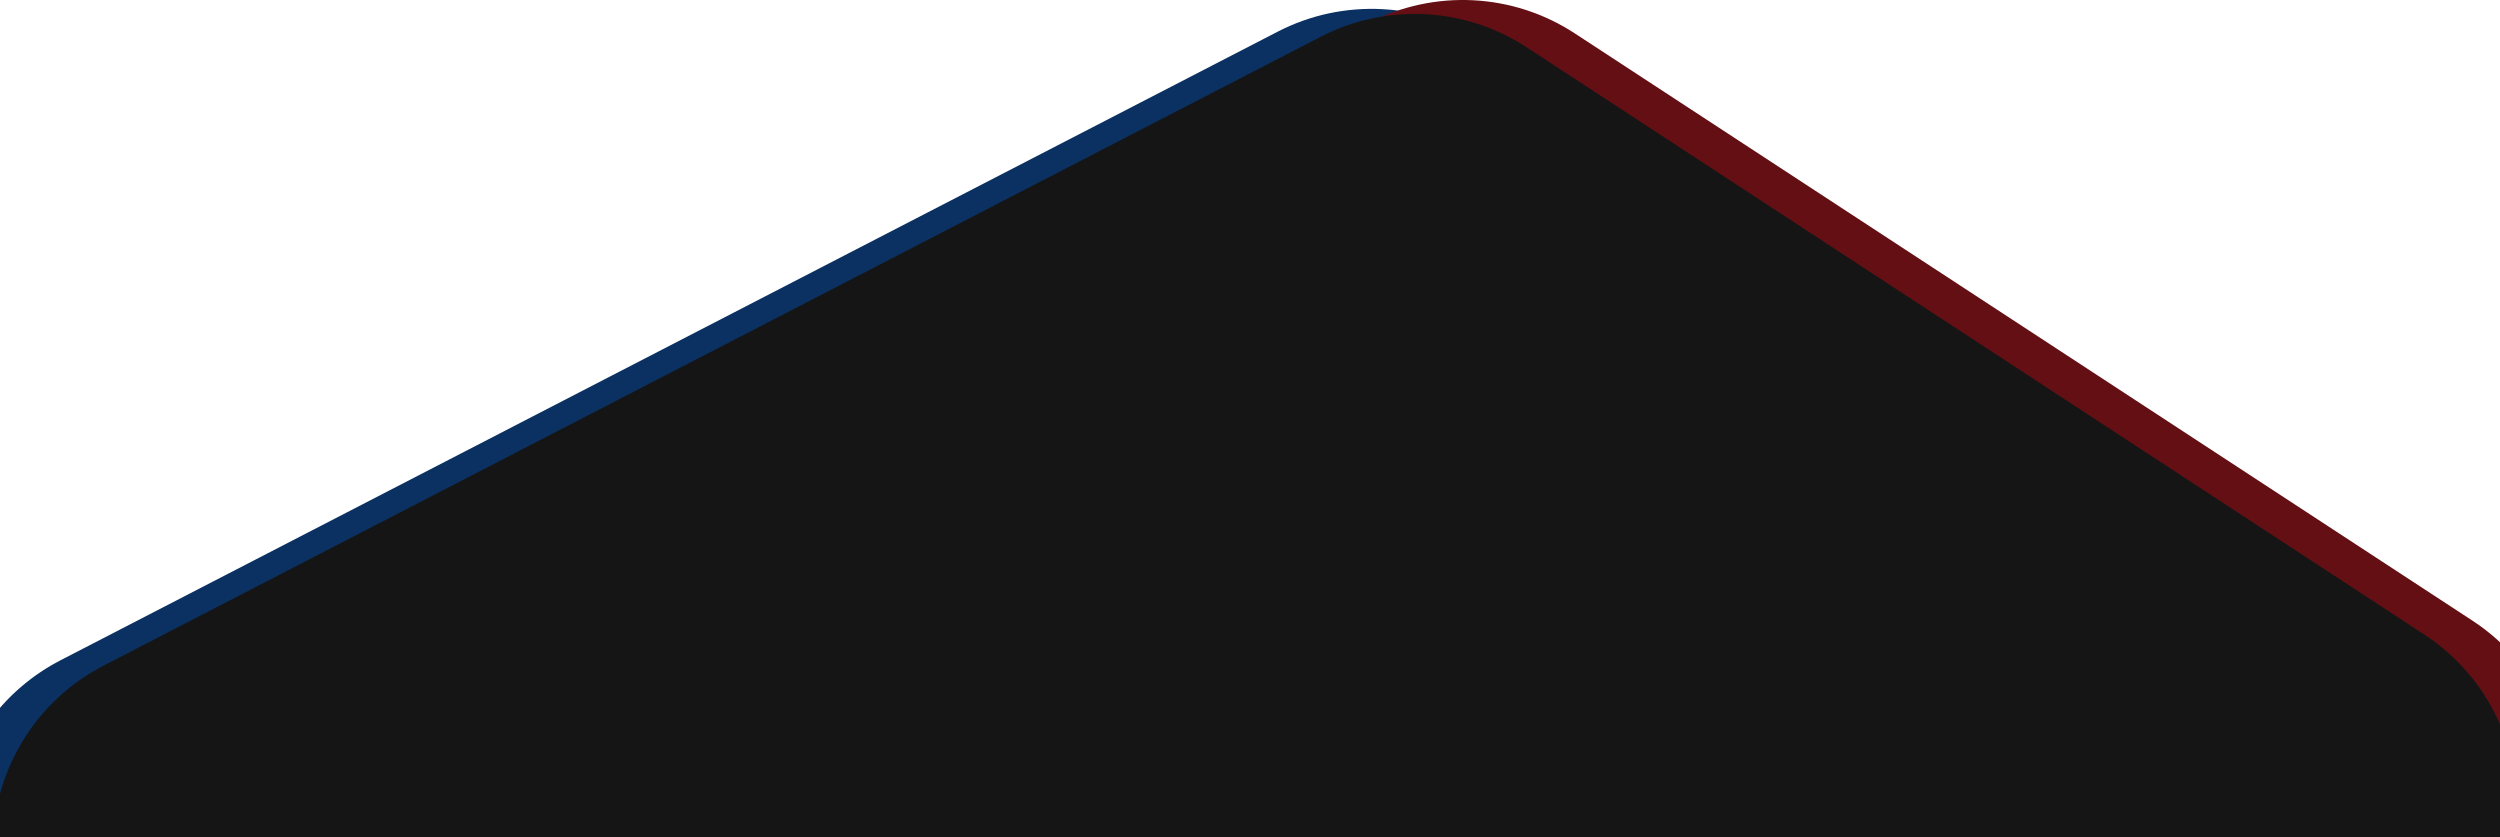
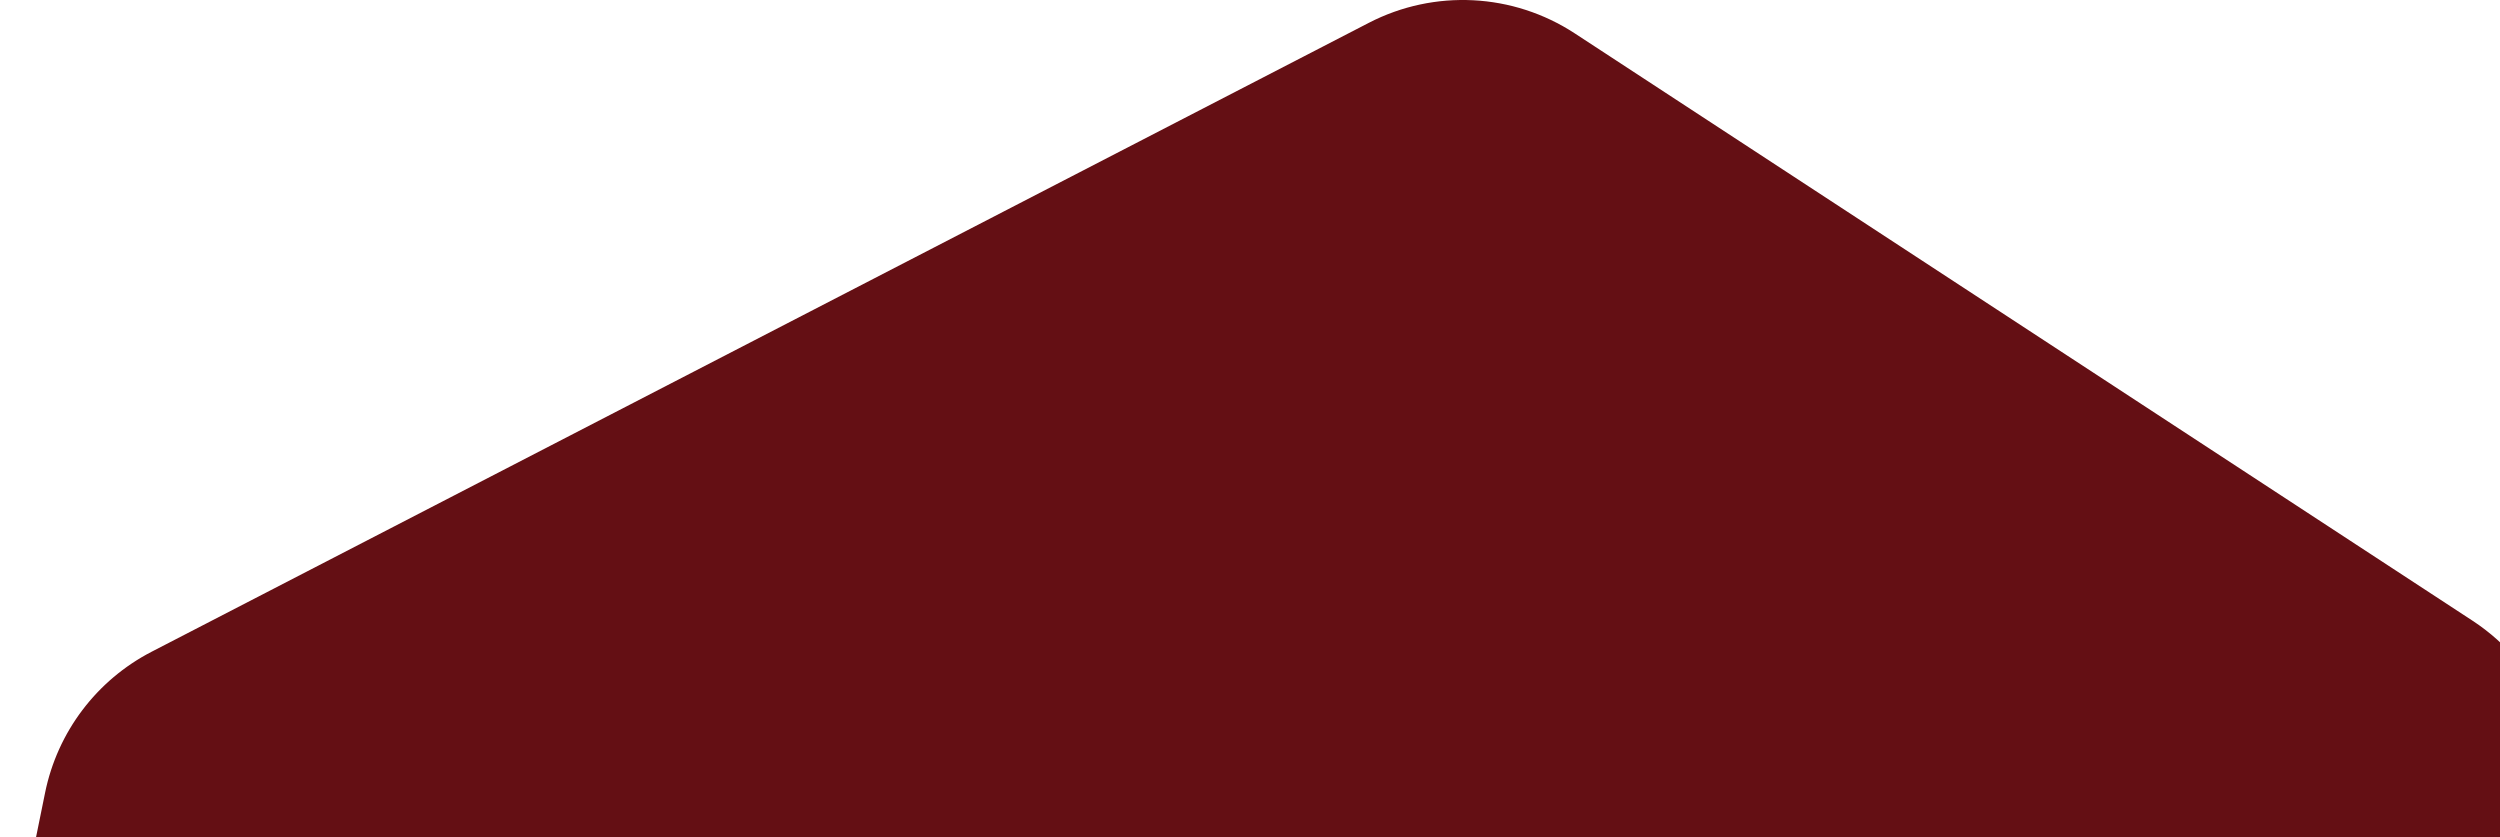
<svg xmlns="http://www.w3.org/2000/svg" width="1920" height="643" viewBox="0 0 1920 643" fill="none">
-   <path d="M1828.86 483.286L1139.4 32.436C1092 1.443 1031.57 -1.66 981.246 24.333L46.467 507.099C4.198 528.925 -25.904 568.73 -35.394 615.326L-226.841 1555.89C-239.665 1618.94 -212.739 1683.43 -158.886 1718.66L530.575 2169.51C577.971 2200.5 638.405 2203.61 688.728 2177.61L1623.51 1694.85C1665.78 1673.02 1695.88 1633.22 1705.37 1586.62L1896.81 646.052C1909.64 583.003 1882.71 518.517 1828.86 483.286Z" fill="#0A3161" />
-   <path d="M1898.89 476.69L1209.43 25.639C1162.03 -5.368 1101.6 -8.472 1051.27 17.532L116.494 500.513C74.224 522.349 44.123 562.171 34.633 608.788L-156.814 1549.77C-169.639 1612.85 -142.713 1677.37 -88.86 1712.61L600.601 2163.66C647.997 2194.67 708.431 2197.77 758.754 2171.77L1693.53 1688.79C1735.8 1666.95 1765.9 1627.13 1775.39 1580.51L1966.84 639.528C1979.67 576.451 1952.74 511.936 1898.89 476.69Z" fill="#640F14" />
-   <path d="M1861.95 487.389L1172.48 36.337C1125.09 5.331 1064.66 2.227 1014.33 28.231L79.536 511.211C37.266 533.047 7.164 572.87 -2.325 619.486L-193.772 1560.47C-206.597 1623.55 -179.671 1688.06 -125.818 1723.31L563.643 2174.36C611.039 2205.37 671.473 2208.47 721.796 2182.47L1656.57 1699.49C1698.84 1677.65 1728.95 1637.83 1738.44 1591.21L1929.88 650.227C1942.71 587.149 1915.78 522.635 1861.93 487.389H1861.95Z" fill="#151515" />
+   <path d="M1898.89 476.69L1209.43 25.639C1162.03 -5.368 1101.6 -8.472 1051.27 17.532L116.494 500.513C74.224 522.349 44.123 562.171 34.633 608.788L-156.814 1549.77C-169.639 1612.85 -142.713 1677.37 -88.86 1712.61L600.601 2163.66C647.997 2194.67 708.431 2197.77 758.754 2171.77L1693.53 1688.79L1966.84 639.528C1979.67 576.451 1952.74 511.936 1898.89 476.69Z" fill="#640F14" />
</svg>